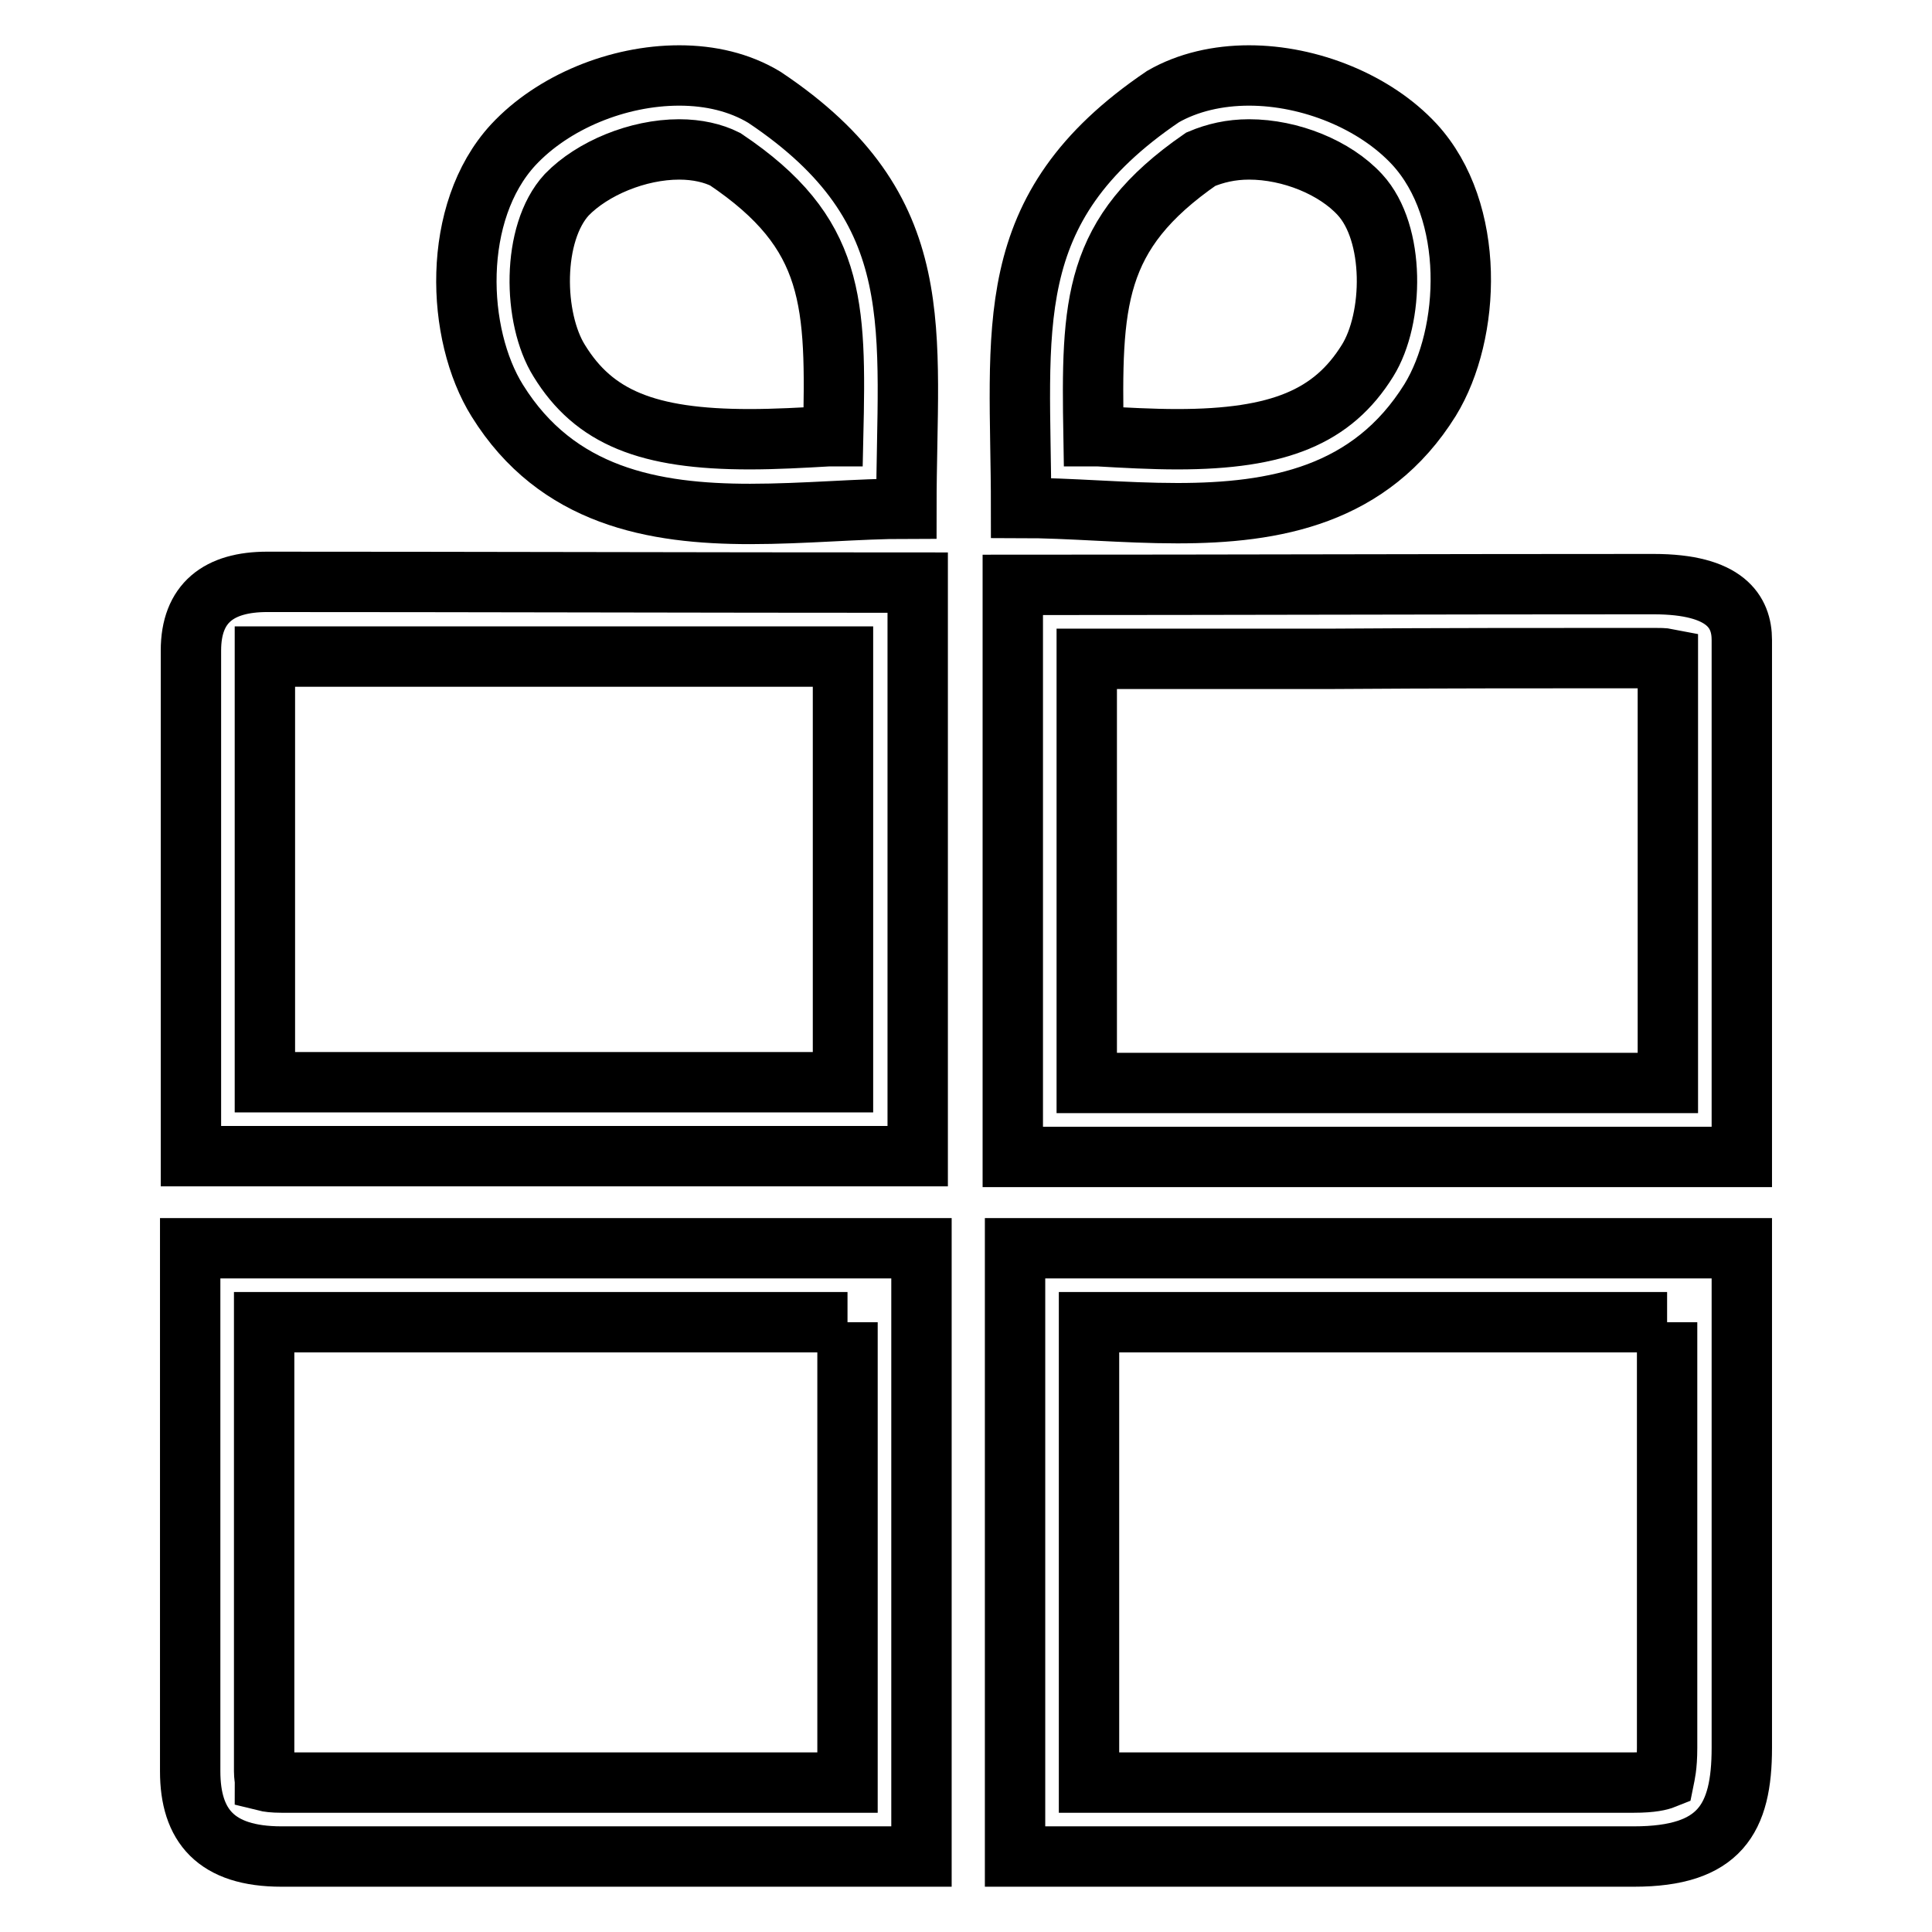
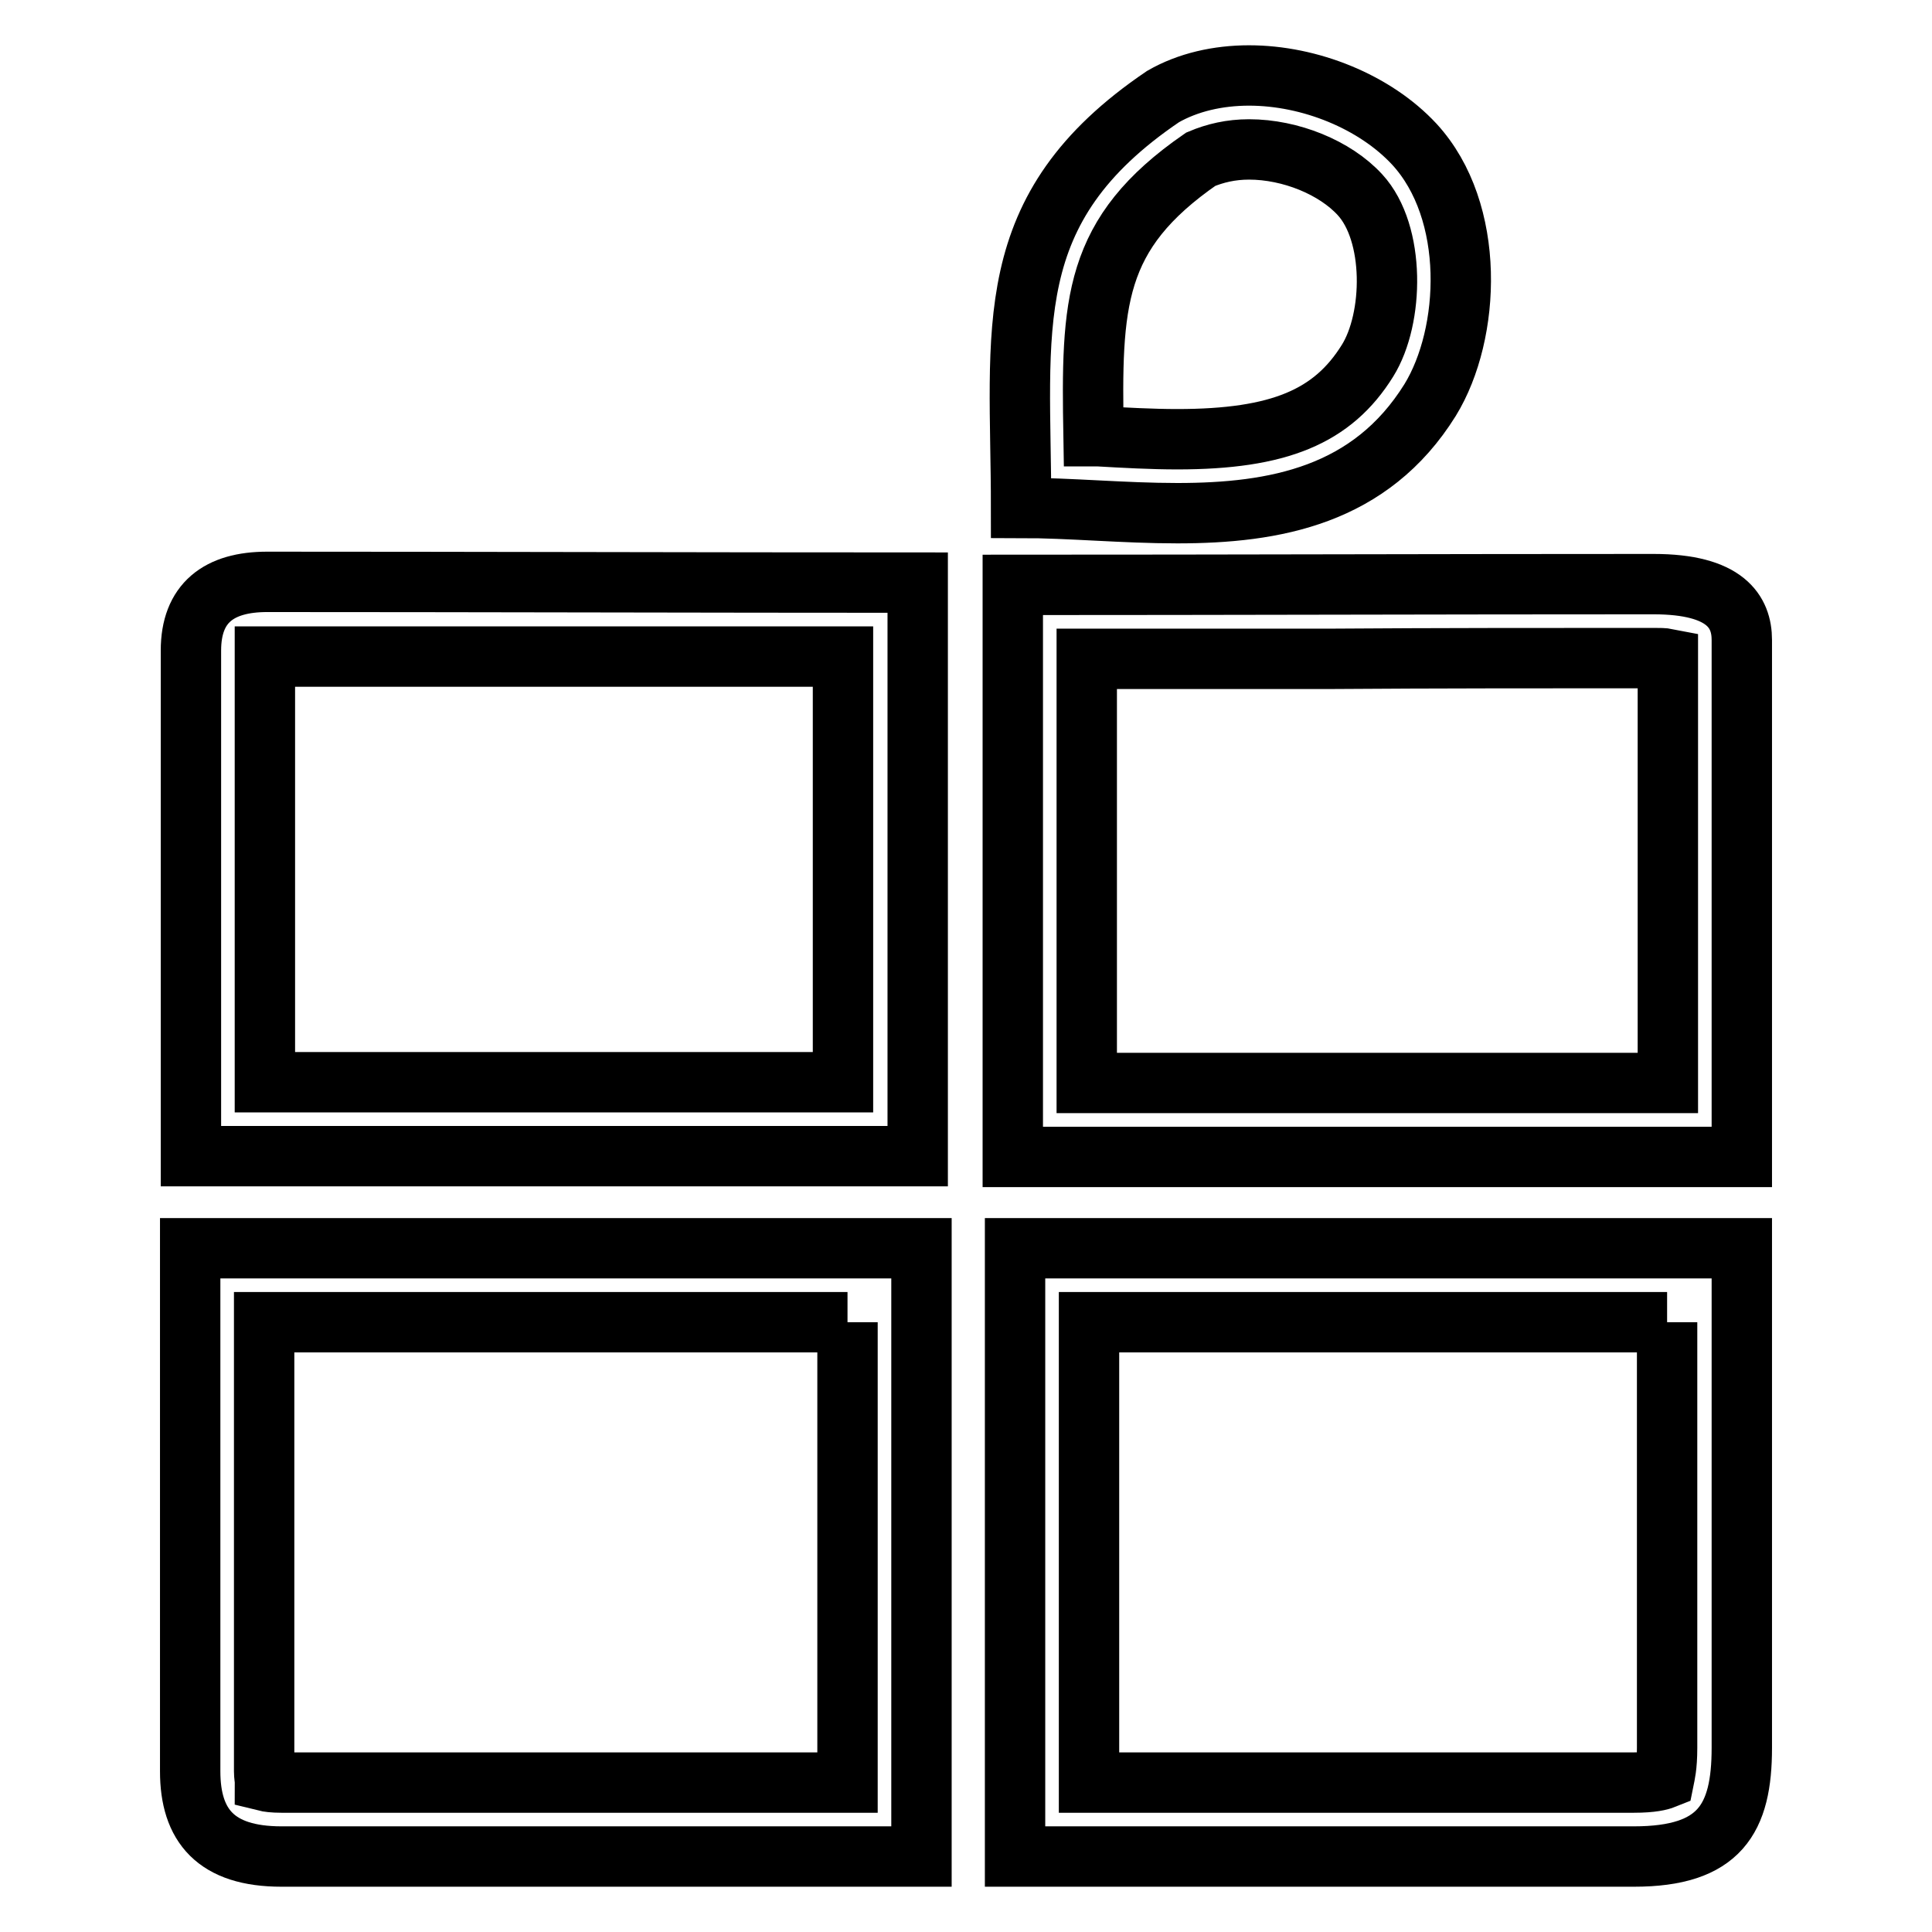
<svg xmlns="http://www.w3.org/2000/svg" version="1.1" x="0px" y="0px" viewBox="0 0 256 256" enable-background="new 0 0 256 256" xml:space="preserve">
  <g>
    <g>
      <path stroke-width="8" fill-opacity="0" stroke="#000000" d="M112.3,175.2v61H37.3c-1.1,0-1.8-0.1-2.2-0.2c0-0.3-0.1-0.7-0.1-1.3v-59.5H112.3 M122.1,165.4H25.2v0.1c0,23.1,0,46.1,0,69.2c0,7.2,3.4,11.3,12.1,11.3h84.8V165.4L122.1,165.4z" />
      <path stroke-width="8" fill-opacity="0" stroke="#000000" d="M220.9,175.2v56.4c0,2.5-0.3,3.6-0.4,4.1c-0.5,0.2-1.6,0.5-4,0.5h-72.2v-61H220.9 M230.8,165.4h-96.3V246h82c11.4,0,14.3-5,14.3-14.4V165.4L230.8,165.4z" />
      <path stroke-width="8" fill-opacity="0" stroke="#000000" d="M35.4,87c12.8,0,27.4,0,42.1,0c11.6,0,23.2,0,34.2,0v56.4H35.1V96.1h0V87C35.2,87,35.3,87,35.4,87 M35.4,77.1c-6.4,0-10.1,2.8-10.1,9.1h0v67h96.3V77.2C94.4,77.2,61.3,77.1,35.4,77.1L35.4,77.1z" />
      <path stroke-width="8" fill-opacity="0" stroke="#000000" d="M219.1,87.2c0.7,0,1.4,0,1.9,0.1v56.2H144V87.3c10.7,0,21.4,0,32.2,0C190.4,87.2,204.7,87.2,219.1,87.2 M219.1,77.4c-28.6,0-56.8,0.1-84.9,0.1v75.8h96.6c0-22.6,0-45.6,0-68.5C230.8,81.1,228.7,77.4,219.1,77.4L219.1,77.4z" />
-       <path stroke-width="8" fill-opacity="0" stroke="#000000" d="M90,19.8c2.4,0,4.5,0.5,6.1,1.3c14.6,9.8,14.7,19,14.3,36.7c-0.2,0-0.4,0-0.6,0c-3.5,0.2-7,0.4-10.5,0.4c-13.5,0-20.6-2.9-25.2-10.4c-3.5-5.6-3.7-16.9,1-22C78.5,22.3,84.5,19.8,90,19.8 M90,10c-8.1,0-16.7,3.5-22,9.2c-8.2,8.9-7.6,25.1-2.1,33.9c7.9,12.7,20.7,15,33.5,15c7.2,0,14.4-0.7,20.7-0.7c0-23.7,3.5-39.6-18.8-54.5l0,0C98,10.9,94.1,10,90,10L90,10z" />
      <path stroke-width="8" fill-opacity="0" stroke="#000000" d="M165.5,19.8c5.5,0,11.4,2.4,14.7,6c4.7,5.1,4.5,16.4,1,22c-4.6,7.4-11.7,10.4-25.2,10.4c-3.4,0-7-0.2-10.5-0.4c-0.2,0-0.4,0-0.6,0c-0.3-17.7-0.1-26.8,14.2-36.7C161,20.3,163.1,19.8,165.5,19.8 M165.5,10c-4.1,0-8.1,0.9-11.4,2.8l0,0c-22,14.9-18.8,30.8-18.8,54.5c6.4,0,13.6,0.7,20.7,0.7c12.9,0,25.6-2.3,33.5-15c5.4-8.8,6.1-25-2.1-33.9C182.2,13.5,173.6,10,165.5,10L165.5,10z" />
    </g>
  </g>
</svg>